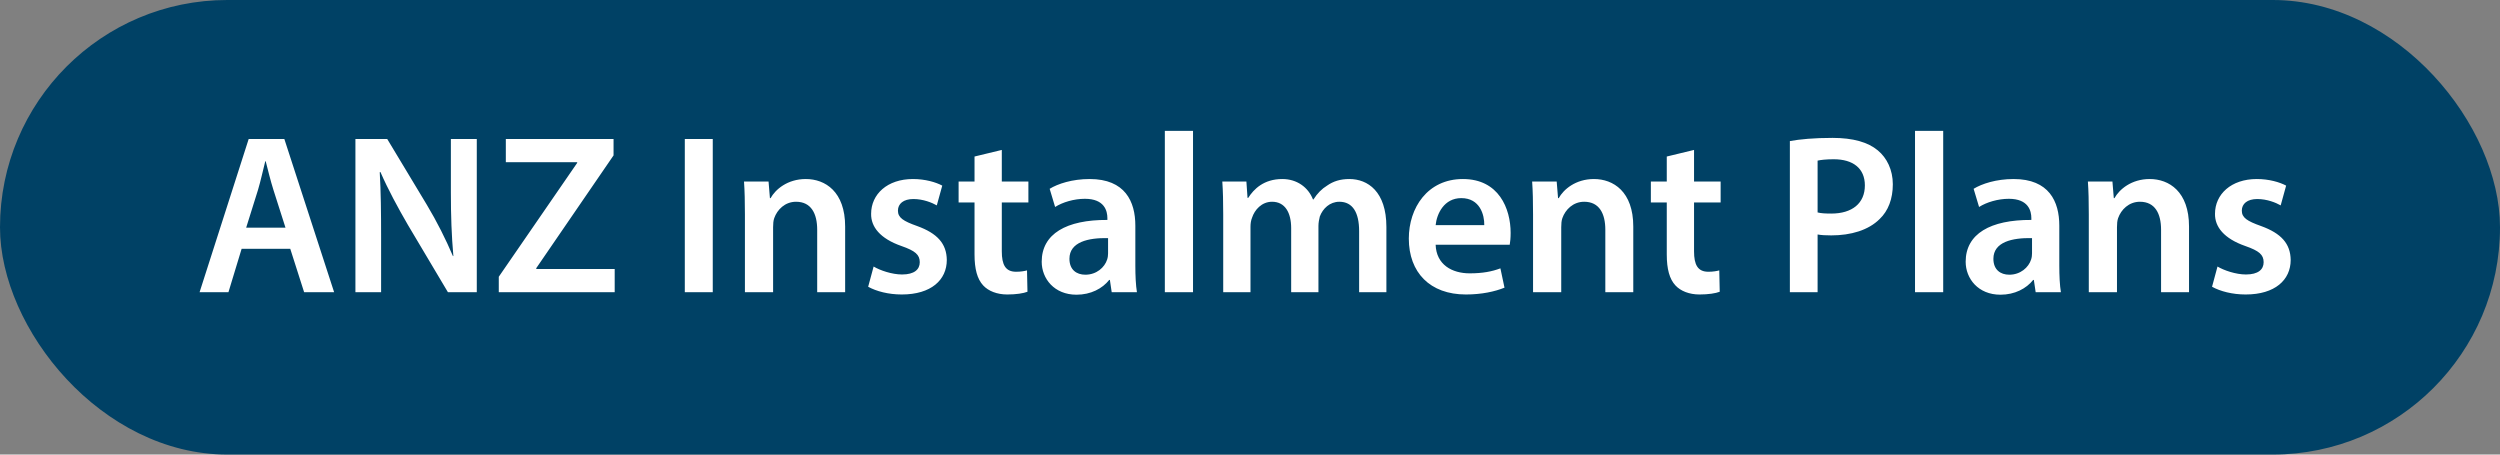
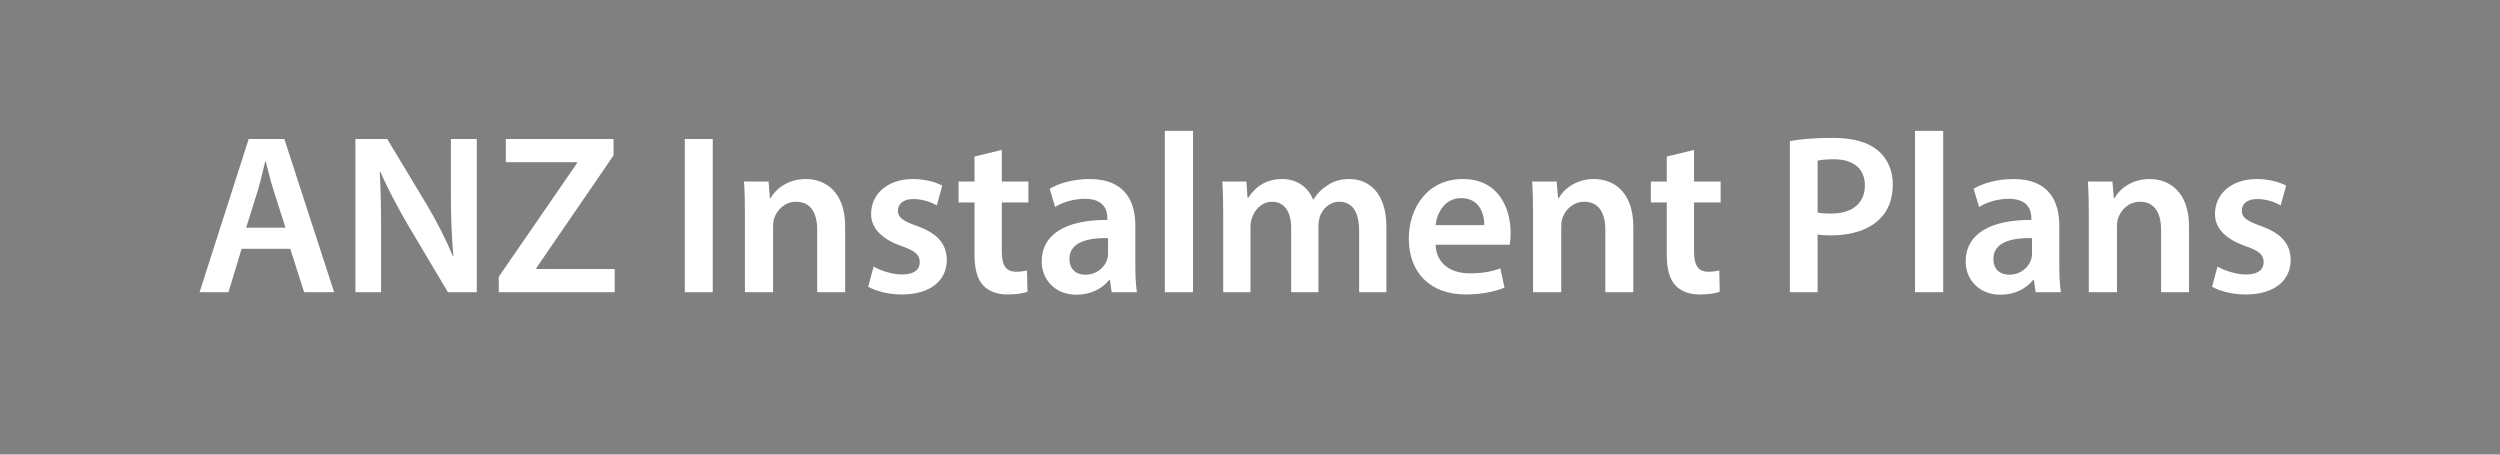
<svg xmlns="http://www.w3.org/2000/svg" width="154" height="28" viewBox="0 0 154 28" fill="none">
  <rect x="0" y="0" width="154" height="28" fill="#808080" stroke="none" />
-   <rect width="154" height="28" rx="14" fill="#004165" />
  <path d="M17.88 15.326H14.884L14.072 18H12.294L15.318 8.564H17.516L20.582 18H18.734L17.88 15.326ZM15.164 14.024H17.586L16.844 11.7C16.662 11.126 16.508 10.482 16.368 9.936H16.34C16.2 10.482 16.06 11.14 15.892 11.7L15.164 14.024ZM23.476 18H21.894V8.564H23.854L26.29 12.61C26.92 13.66 27.466 14.752 27.9 15.774H27.928C27.816 14.514 27.774 13.296 27.774 11.854V8.564H29.37V18H27.592L25.128 13.856C24.526 12.82 23.896 11.658 23.434 10.594L23.392 10.608C23.462 11.826 23.476 13.072 23.476 14.626V18ZM30.725 18V17.048L35.555 10.034V9.992H31.159V8.564H37.795V9.572L33.035 16.516V16.572H37.865V18H30.725ZM42.184 8.564H43.906V18H42.184V8.564ZM45.887 18V13.212C45.887 12.428 45.873 11.77 45.831 11.182H47.343L47.427 12.204H47.469C47.763 11.672 48.505 11.028 49.639 11.028C50.829 11.028 52.061 11.798 52.061 13.954V18H50.339V14.15C50.339 13.17 49.975 12.428 49.037 12.428C48.351 12.428 47.875 12.918 47.693 13.436C47.637 13.59 47.623 13.8 47.623 13.996V18H45.887ZM53.479 17.664L53.815 16.418C54.207 16.656 54.949 16.908 55.565 16.908C56.321 16.908 56.657 16.6 56.657 16.152C56.657 15.69 56.377 15.452 55.537 15.158C54.207 14.696 53.647 13.968 53.661 13.17C53.661 11.966 54.655 11.028 56.237 11.028C56.993 11.028 57.651 11.224 58.043 11.434L57.707 12.652C57.413 12.484 56.867 12.26 56.265 12.26C55.649 12.26 55.313 12.554 55.313 12.974C55.313 13.408 55.635 13.618 56.503 13.926C57.735 14.374 58.309 15.004 58.323 16.012C58.323 17.244 57.357 18.14 55.551 18.14C54.725 18.14 53.983 17.944 53.479 17.664ZM60.031 9.642L61.711 9.236V11.182H63.349V12.47H61.711V15.48C61.711 16.306 61.934 16.74 62.593 16.74C62.886 16.74 63.111 16.698 63.264 16.656L63.292 17.972C63.041 18.07 62.593 18.14 62.047 18.14C61.416 18.14 60.885 17.93 60.562 17.58C60.199 17.188 60.031 16.572 60.031 15.676V12.47H59.05V11.182H60.031V9.642ZM70.035 18H68.481L68.369 17.244H68.327C67.907 17.776 67.193 18.154 66.311 18.154C64.939 18.154 64.169 17.16 64.169 16.124C64.169 14.402 65.695 13.534 68.215 13.548V13.436C68.215 12.988 68.033 12.246 66.829 12.246C66.157 12.246 65.457 12.456 64.995 12.75L64.659 11.63C65.163 11.322 66.045 11.028 67.123 11.028C69.307 11.028 69.937 12.414 69.937 13.898V16.362C69.937 16.978 69.965 17.58 70.035 18ZM68.257 15.606V14.668C67.039 14.64 65.877 14.906 65.877 15.942C65.877 16.614 66.311 16.922 66.857 16.922C67.543 16.922 68.047 16.474 68.201 15.984C68.243 15.858 68.257 15.718 68.257 15.606ZM71.754 18V8.06H73.49V18H71.754ZM75.35 18V13.212C75.35 12.428 75.336 11.77 75.294 11.182H76.778L76.848 12.19H76.89C77.226 11.658 77.842 11.028 78.99 11.028C79.886 11.028 80.586 11.532 80.88 12.288H80.908C81.146 11.91 81.426 11.63 81.748 11.434C82.126 11.168 82.56 11.028 83.12 11.028C84.254 11.028 85.402 11.798 85.402 13.982V18H83.722V14.234C83.722 13.1 83.33 12.428 82.504 12.428C81.916 12.428 81.482 12.848 81.3 13.338C81.258 13.506 81.216 13.716 81.216 13.912V18H79.536V14.052C79.536 13.1 79.158 12.428 78.36 12.428C77.716 12.428 77.282 12.932 77.128 13.408C77.058 13.576 77.03 13.772 77.03 13.968V18H75.35ZM92.999 15.074H88.435C88.477 16.306 89.443 16.838 90.535 16.838C91.333 16.838 91.907 16.726 92.425 16.53L92.677 17.72C92.089 17.958 91.277 18.14 90.297 18.14C88.085 18.14 86.783 16.782 86.783 14.696C86.783 12.806 87.931 11.028 90.115 11.028C92.327 11.028 93.055 12.848 93.055 14.346C93.055 14.668 93.027 14.92 92.999 15.074ZM88.435 13.87H91.431C91.445 13.24 91.165 12.204 90.017 12.204C88.953 12.204 88.505 13.17 88.435 13.87ZM94.436 18V13.212C94.436 12.428 94.422 11.77 94.38 11.182H95.892L95.976 12.204H96.018C96.312 11.672 97.054 11.028 98.188 11.028C99.378 11.028 100.61 11.798 100.61 13.954V18H98.888V14.15C98.888 13.17 98.524 12.428 97.586 12.428C96.9 12.428 96.424 12.918 96.242 13.436C96.186 13.59 96.172 13.8 96.172 13.996V18H94.436ZM102.673 9.642L104.353 9.236V11.182H105.991V12.47H104.353V15.48C104.353 16.306 104.577 16.74 105.235 16.74C105.529 16.74 105.753 16.698 105.907 16.656L105.935 17.972C105.683 18.07 105.235 18.14 104.689 18.14C104.059 18.14 103.527 17.93 103.205 17.58C102.841 17.188 102.673 16.572 102.673 15.676V12.47H101.693V11.182H102.673V9.642ZM110.256 18V8.69C110.872 8.578 111.726 8.494 112.888 8.494C114.148 8.494 115.072 8.76 115.674 9.264C116.234 9.726 116.598 10.468 116.598 11.35C116.598 12.246 116.318 12.988 115.786 13.492C115.1 14.178 114.022 14.5 112.804 14.5C112.482 14.5 112.188 14.486 111.964 14.444V18H110.256ZM111.964 9.894V13.086C112.174 13.142 112.454 13.156 112.804 13.156C114.092 13.156 114.876 12.526 114.876 11.42C114.876 10.37 114.148 9.81 112.958 9.81C112.482 9.81 112.146 9.852 111.964 9.894ZM117.965 18V8.06H119.701V18H117.965ZM126.951 18H125.397L125.285 17.244H125.243C124.823 17.776 124.109 18.154 123.227 18.154C121.855 18.154 121.085 17.16 121.085 16.124C121.085 14.402 122.611 13.534 125.131 13.548V13.436C125.131 12.988 124.949 12.246 123.745 12.246C123.073 12.246 122.373 12.456 121.911 12.75L121.575 11.63C122.079 11.322 122.961 11.028 124.039 11.028C126.223 11.028 126.853 12.414 126.853 13.898V16.362C126.853 16.978 126.881 17.58 126.951 18ZM125.173 15.606V14.668C123.955 14.64 122.793 14.906 122.793 15.942C122.793 16.614 123.227 16.922 123.773 16.922C124.459 16.922 124.963 16.474 125.117 15.984C125.159 15.858 125.173 15.718 125.173 15.606ZM128.67 18V13.212C128.67 12.428 128.656 11.77 128.614 11.182H130.126L130.21 12.204H130.252C130.546 11.672 131.288 11.028 132.422 11.028C133.612 11.028 134.844 11.798 134.844 13.954V18H133.122V14.15C133.122 13.17 132.758 12.428 131.82 12.428C131.134 12.428 130.658 12.918 130.476 13.436C130.42 13.59 130.406 13.8 130.406 13.996V18H128.67ZM136.262 17.664L136.598 16.418C136.99 16.656 137.732 16.908 138.348 16.908C139.104 16.908 139.44 16.6 139.44 16.152C139.44 15.69 139.16 15.452 138.32 15.158C136.99 14.696 136.43 13.968 136.444 13.17C136.444 11.966 137.438 11.028 139.02 11.028C139.776 11.028 140.434 11.224 140.826 11.434L140.49 12.652C140.196 12.484 139.65 12.26 139.048 12.26C138.432 12.26 138.096 12.554 138.096 12.974C138.096 13.408 138.418 13.618 139.286 13.926C140.518 14.374 141.092 15.004 141.106 16.012C141.106 17.244 140.14 18.14 138.334 18.14C137.508 18.14 136.766 17.944 136.262 17.664Z" fill="white" />
</svg>